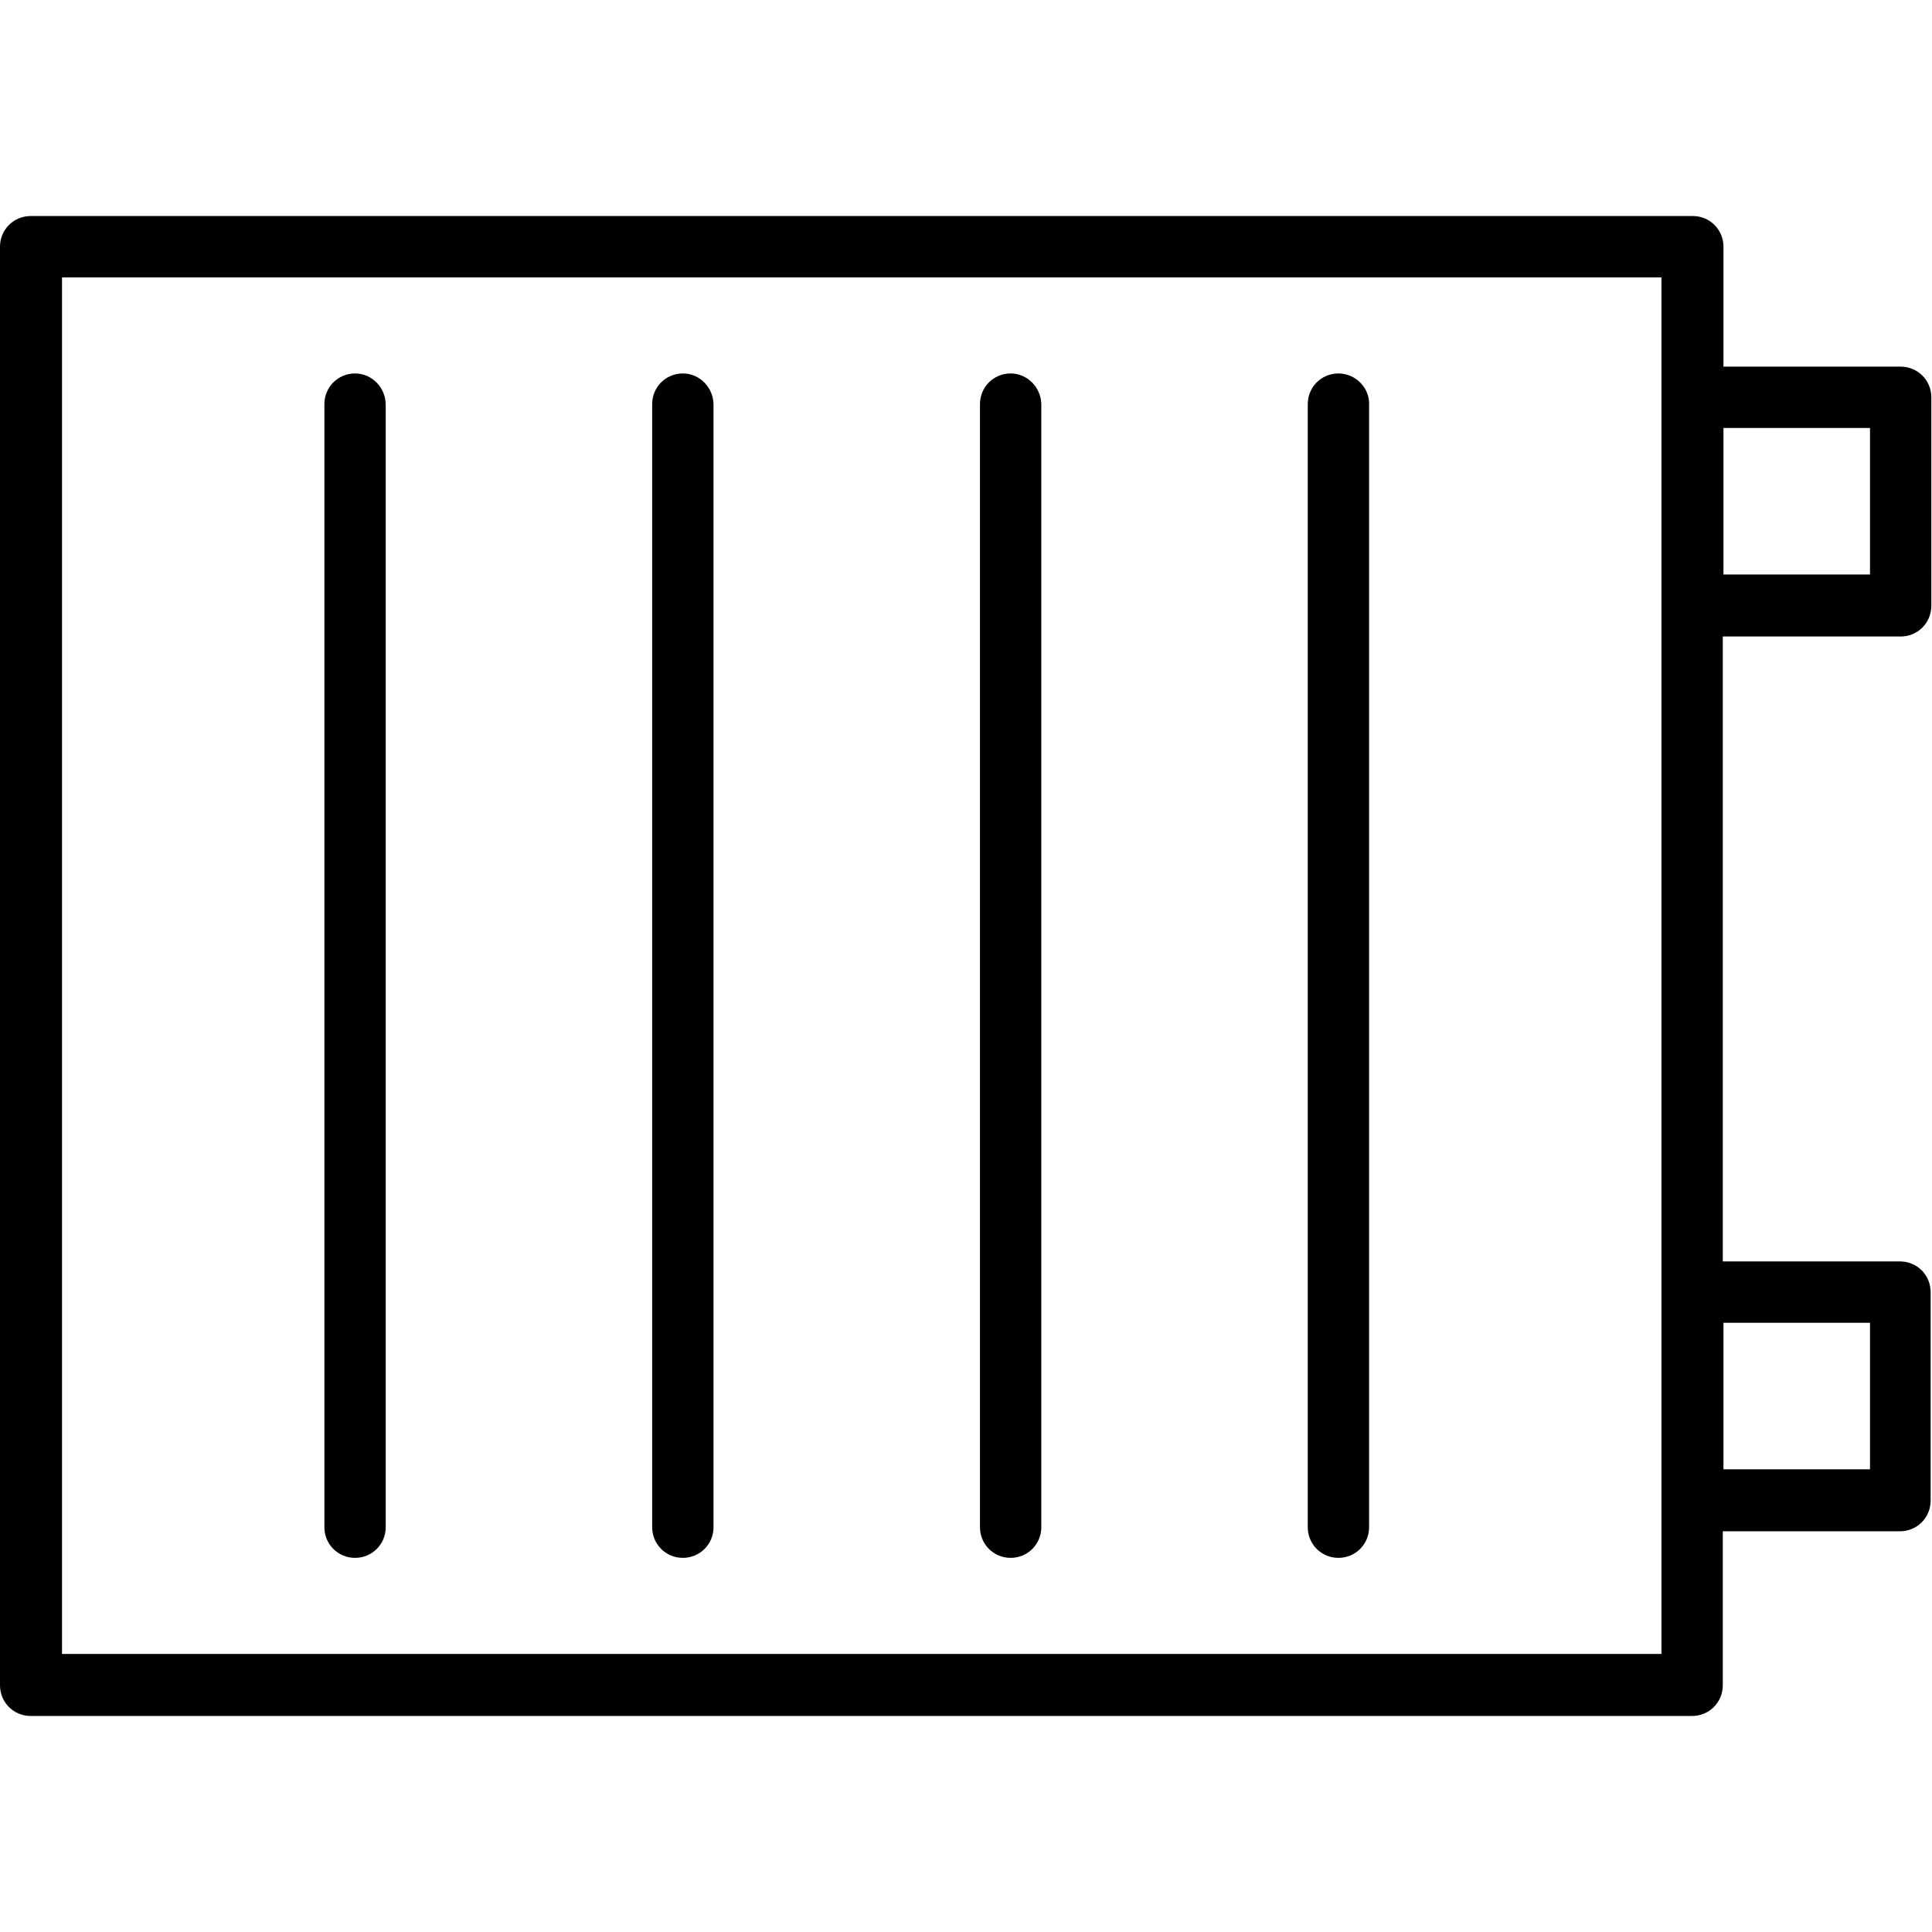
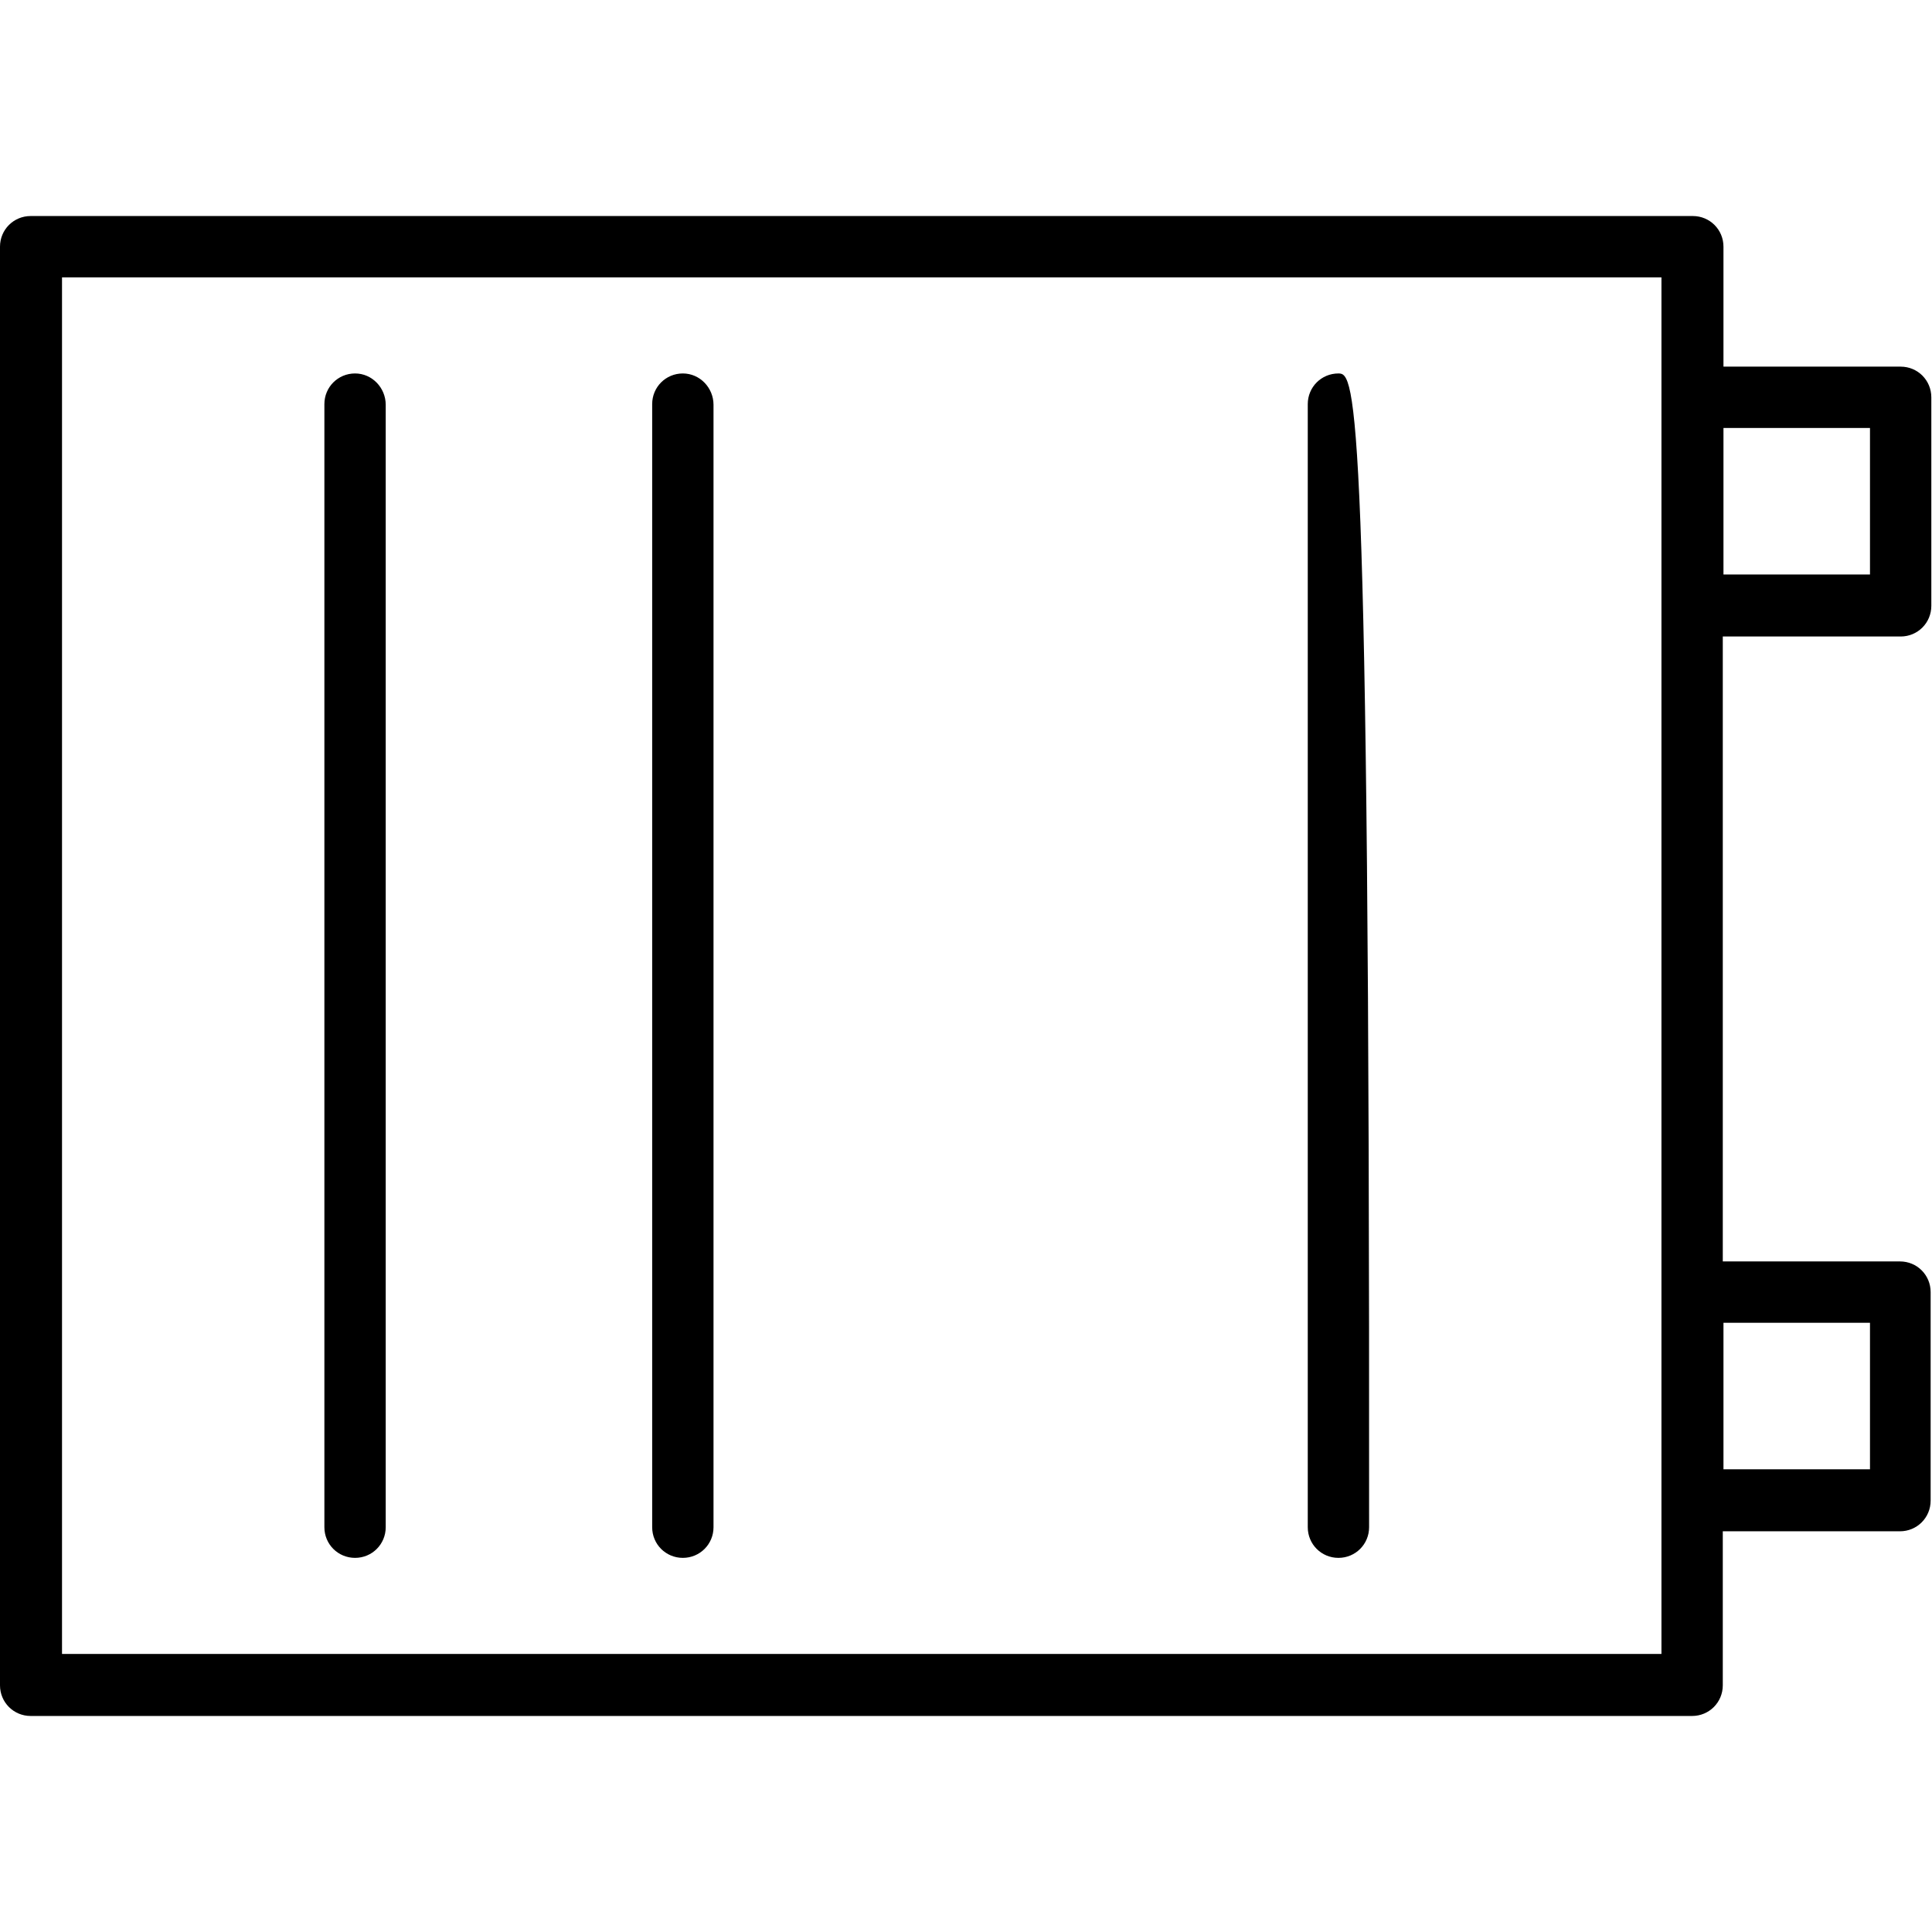
<svg xmlns="http://www.w3.org/2000/svg" version="1.1" id="svg" x="0px" y="0px" viewBox="0 0 283.5 283.5" style="enable-background:new 0 0 283.5 283.5;" xml:space="preserve">
  <path d="M278.9,93.4c2.5,0,4.5-2,4.5-4.5V58.3c0-2.5-2-4.5-4.5-4.5h-26V36.2c0-2.5-2-4.5-4.5-4.5H4.5c-2.5,0-4.5,2-4.5,4.5v211.1  c0,2.5,2,4.5,4.5,4.5h243.8c2.5,0,4.5-2,4.5-4.5v-22.6h26c2.5,0,4.5-2,4.5-4.5v-30.6c0-2.5-2-4.5-4.5-4.5h-26V93.4H278.9z   M274.4,62.8v21.5h-21.5V62.8H274.4z M243.8,242.7H9.1v-202h234.7v17.5v30.6v100.8v30.6V242.7z M274.4,194.1v21.5h-21.5v-21.5H274.4  z" />
  <path d="M52.1,54.8c-2.5,0-4.5,2-4.5,4.5v164.8c0,2.5,2,4.5,4.5,4.5c2.5,0,4.5-2,4.5-4.5V59.4C56.6,56.9,54.6,54.8,52.1,54.8z" />
  <path d="M100.2,54.8c-2.5,0-4.5,2-4.5,4.5v164.8c0,2.5,2,4.5,4.5,4.5s4.5-2,4.5-4.5V59.4C104.7,56.9,102.7,54.8,100.2,54.8z" />
-   <path d="M148.3,54.8c-2.5,0-4.5,2-4.5,4.5v164.8c0,2.5,2,4.5,4.5,4.5s4.5-2,4.5-4.5V59.4C152.8,56.9,150.8,54.8,148.3,54.8z" />
-   <path d="M196.4,54.8c-2.5,0-4.5,2-4.5,4.5v164.8c0,2.5,2,4.5,4.5,4.5c2.5,0,4.5-2,4.5-4.5V59.4C201,56.9,198.9,54.8,196.4,54.8z" />
+   <path d="M196.4,54.8c-2.5,0-4.5,2-4.5,4.5v164.8c0,2.5,2,4.5,4.5,4.5c2.5,0,4.5-2,4.5-4.5C201,56.9,198.9,54.8,196.4,54.8z" />
</svg>